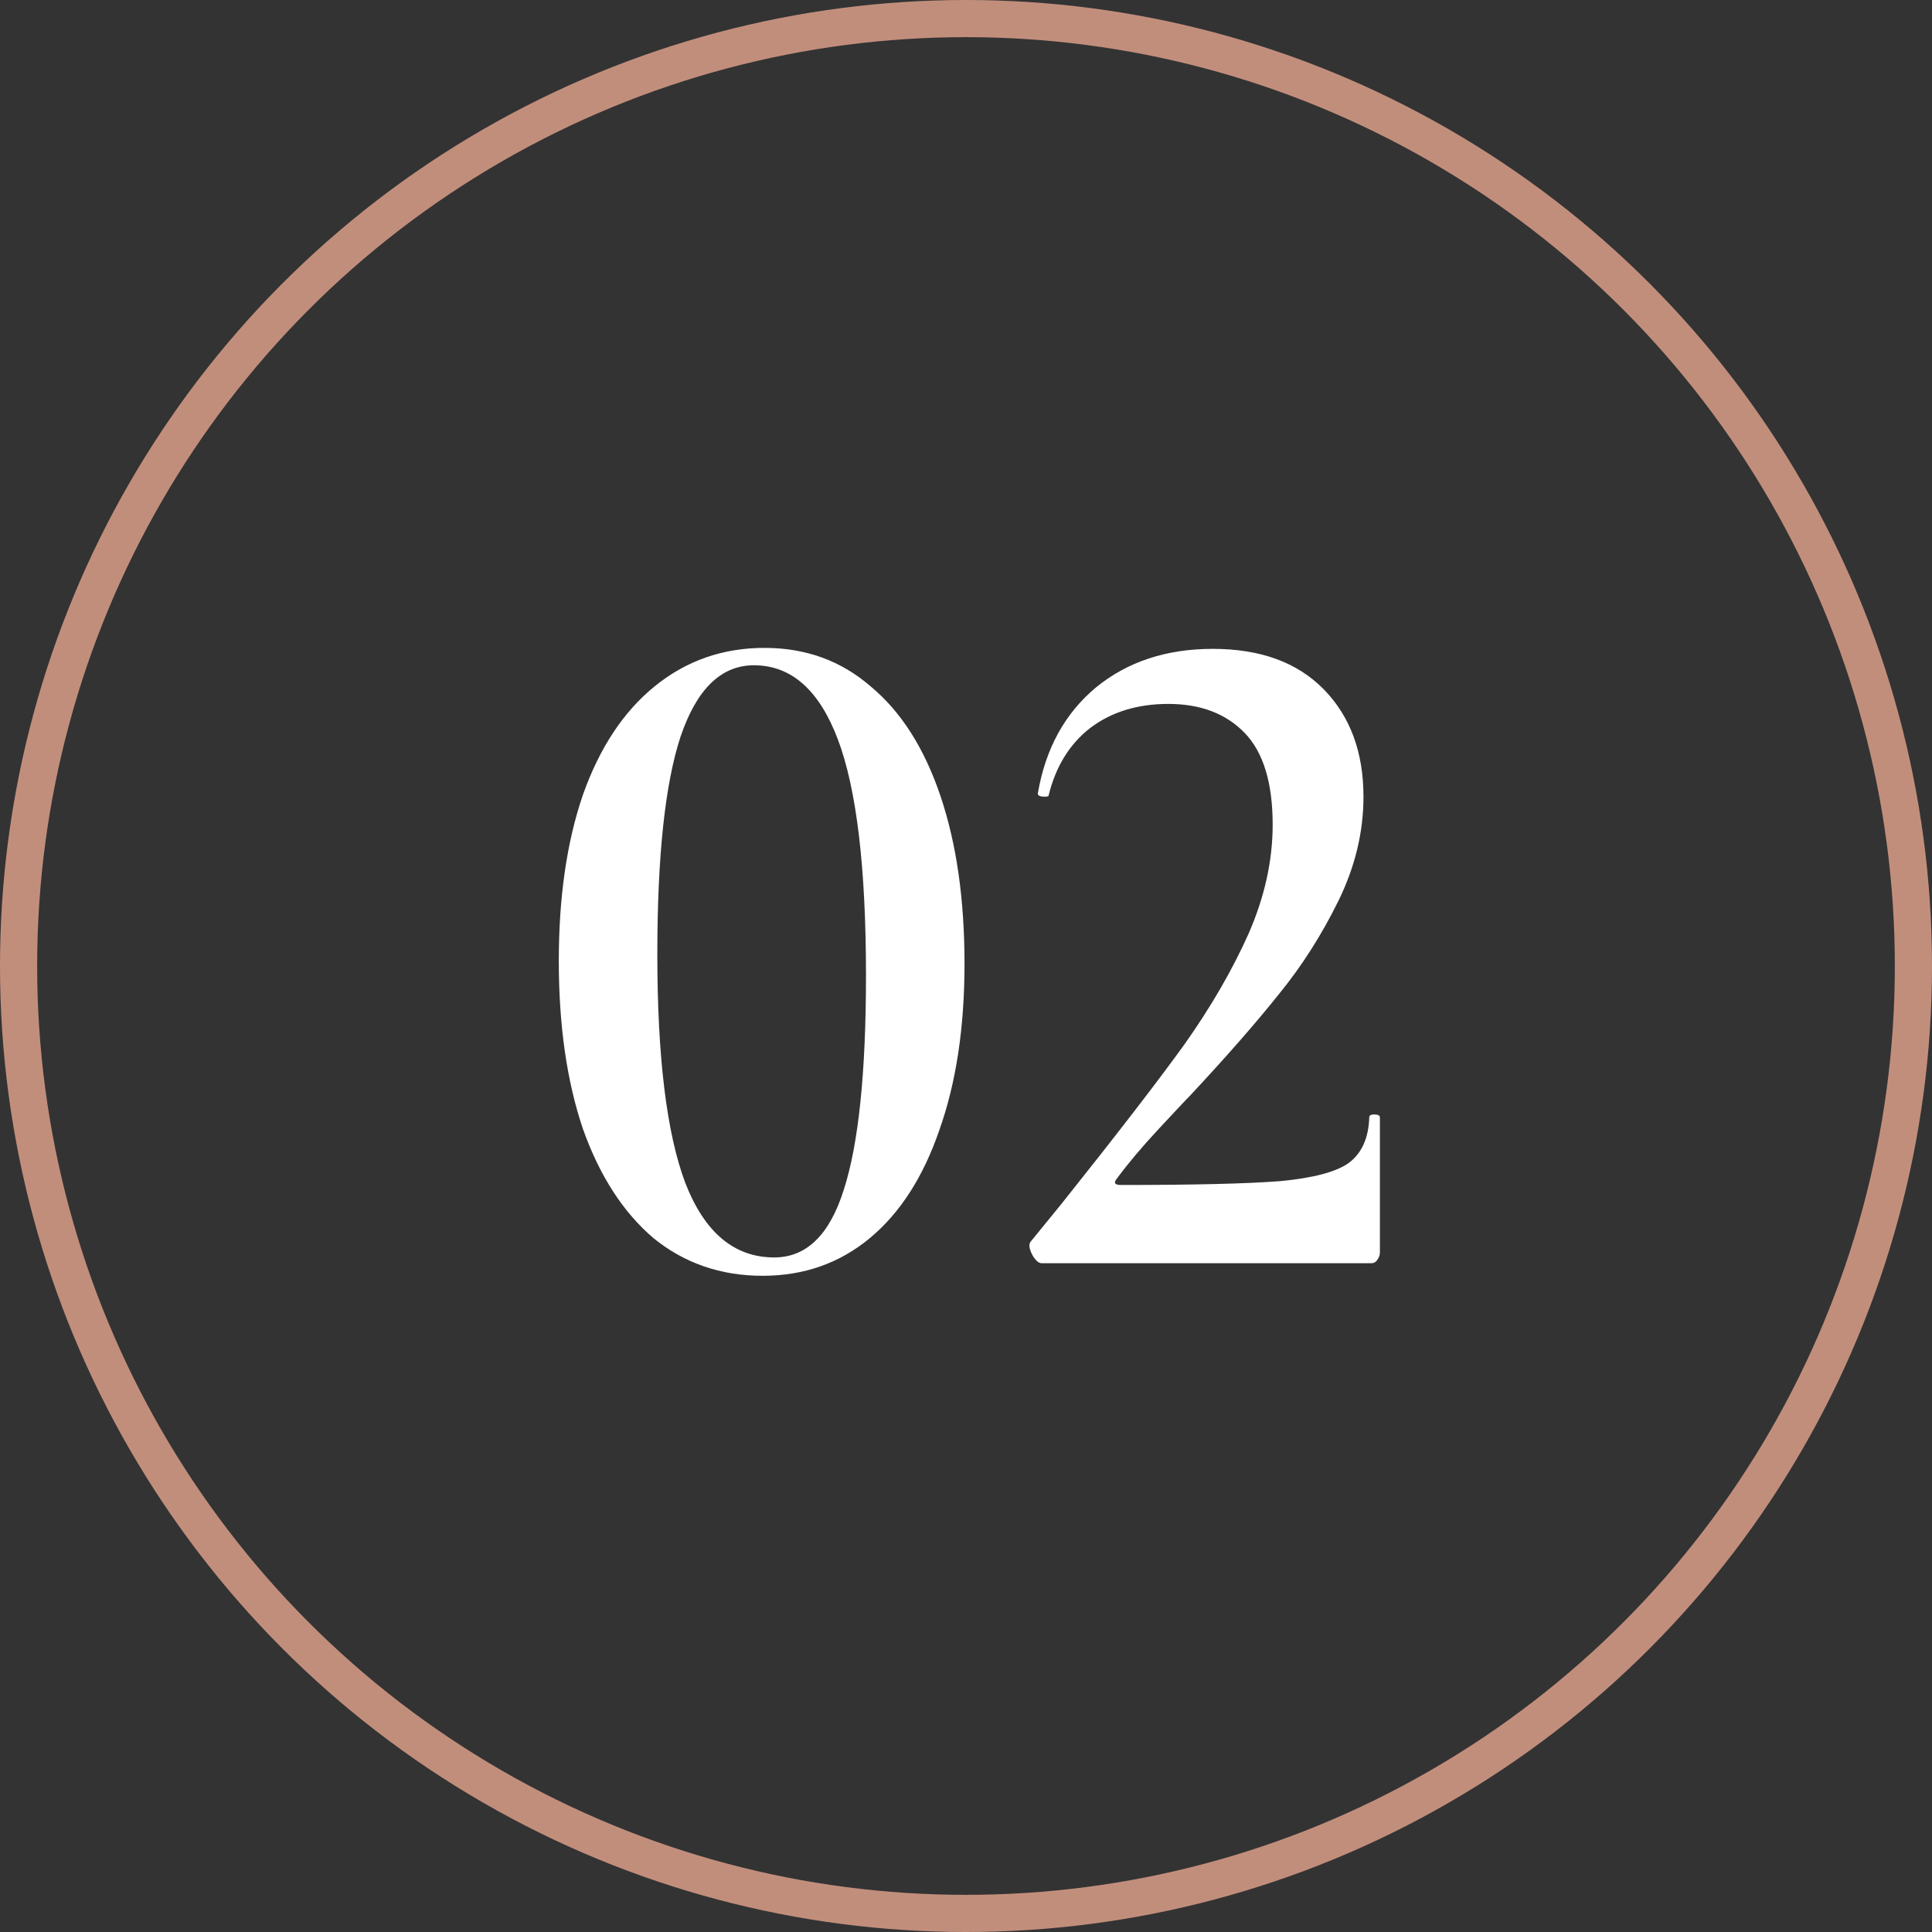
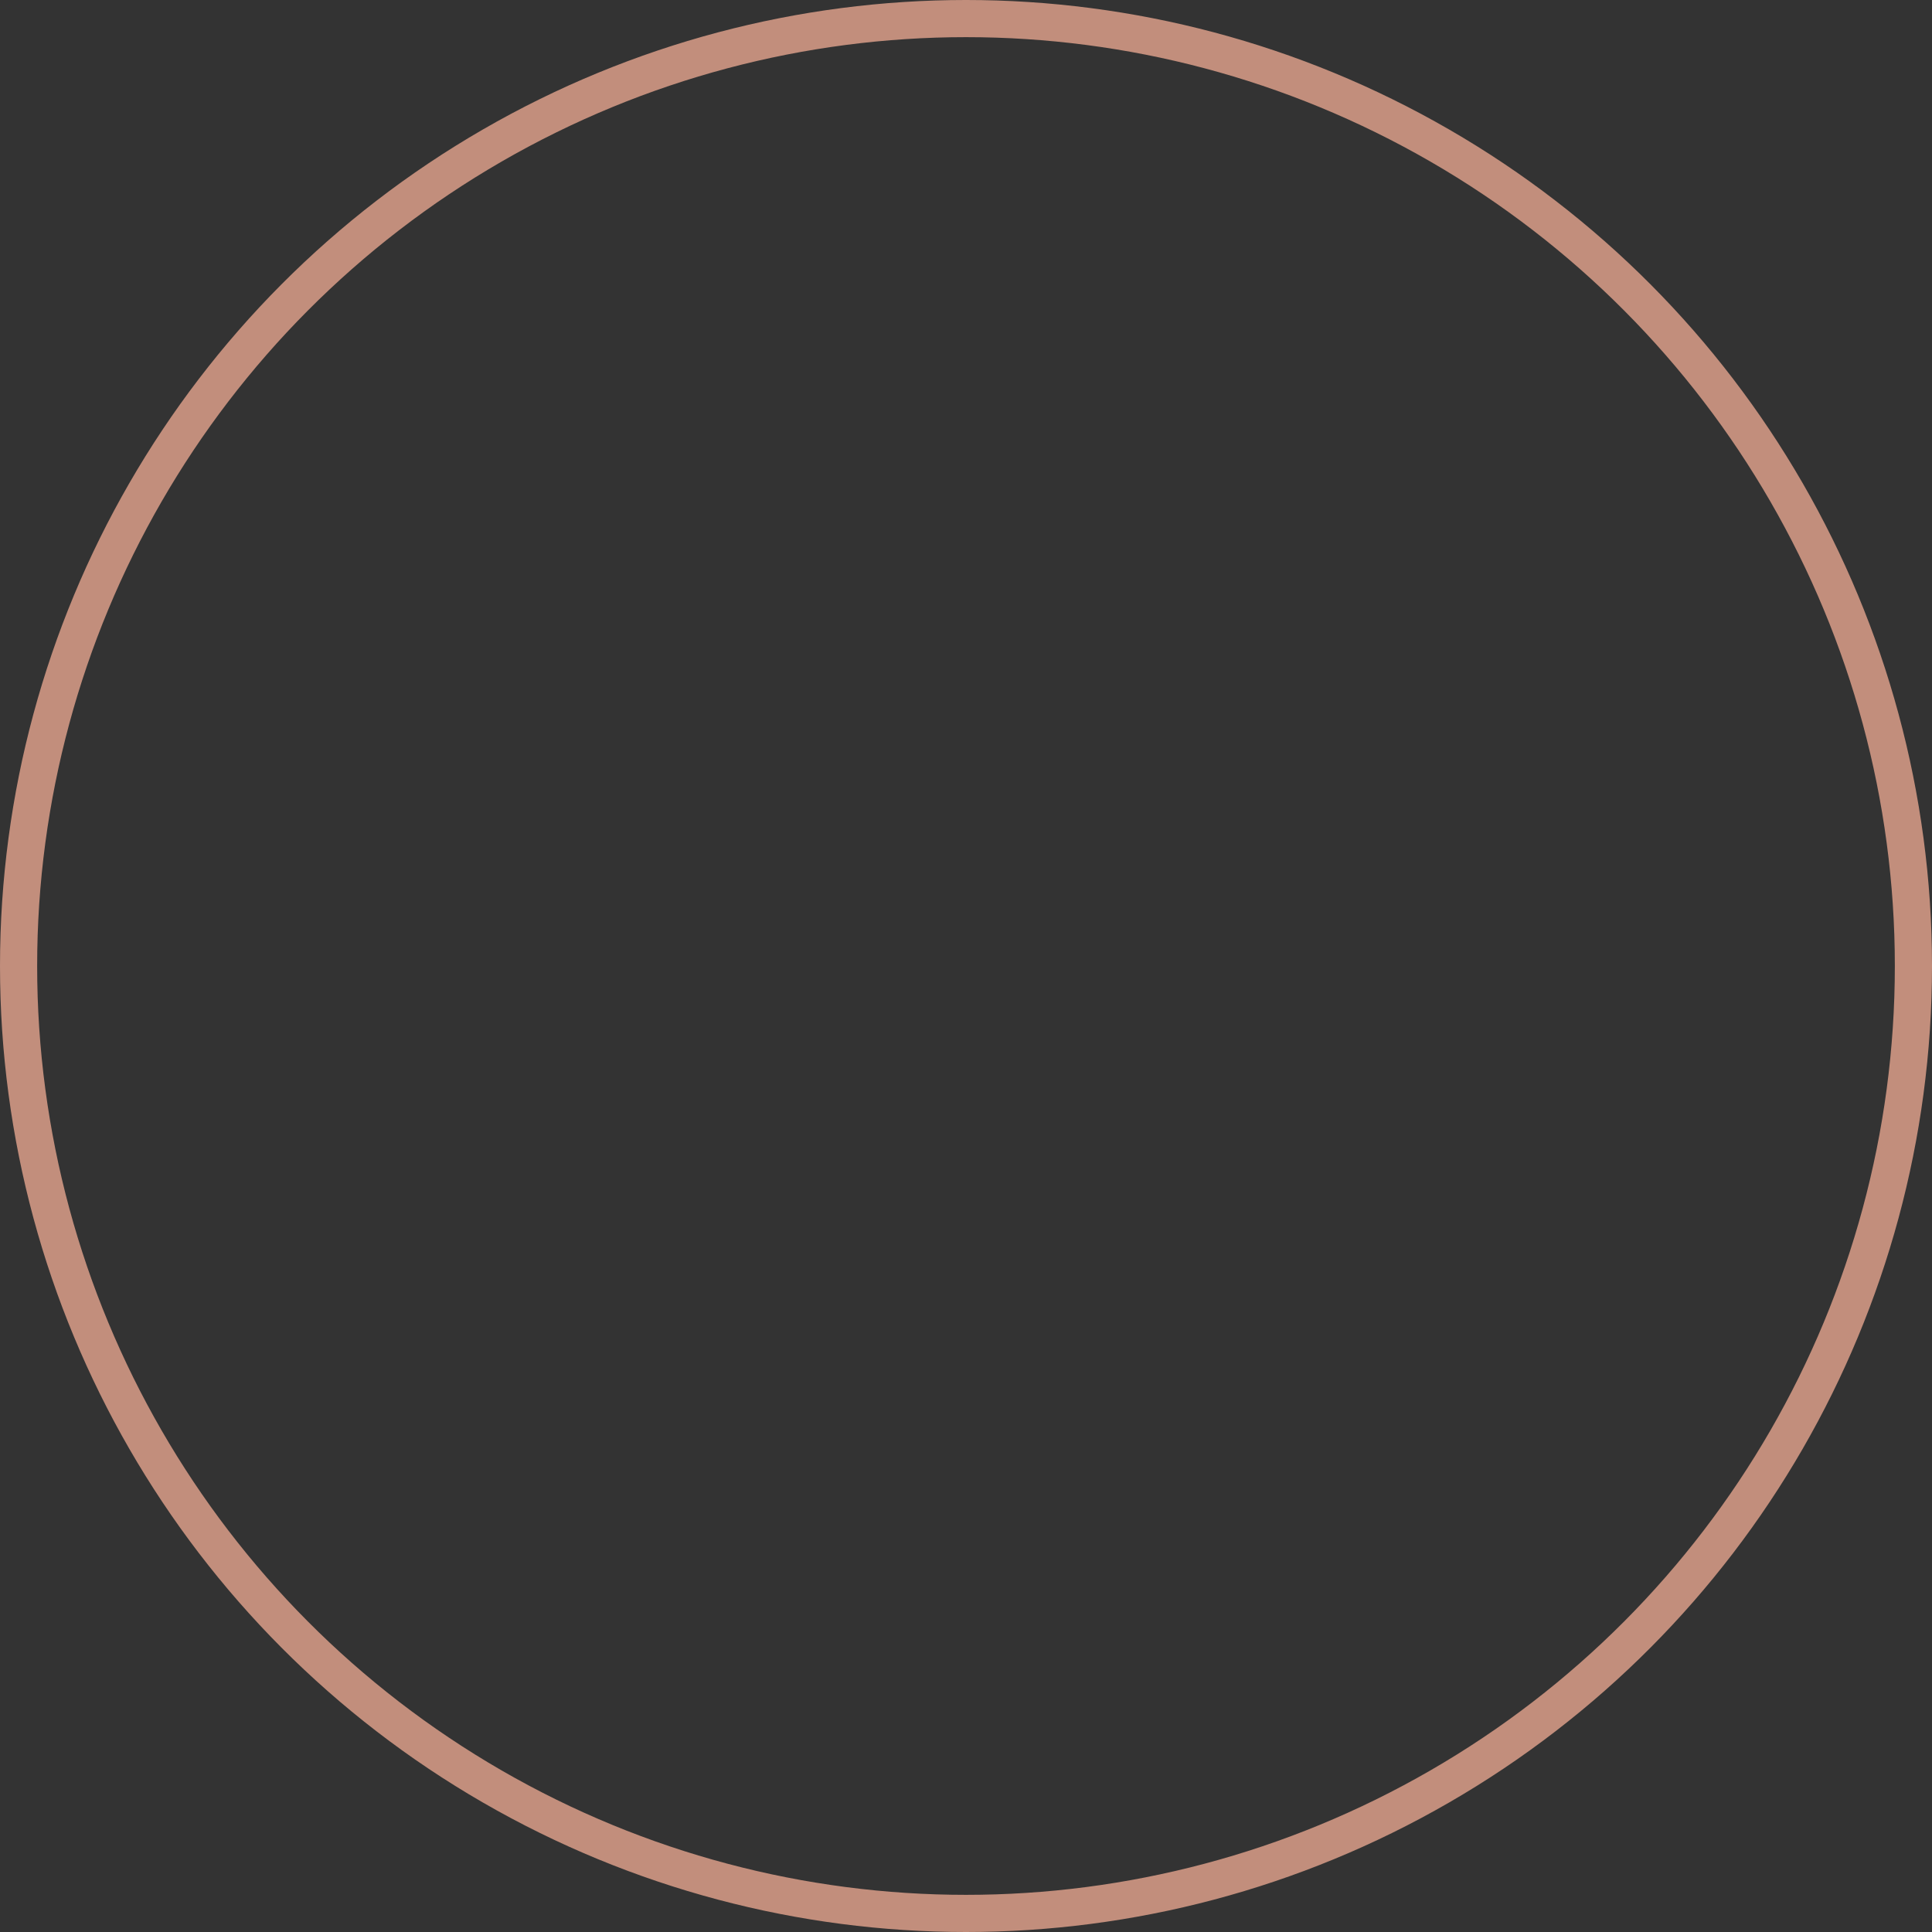
<svg xmlns="http://www.w3.org/2000/svg" width="26" height="26" viewBox="0 0 26 26" fill="none">
  <rect x="0" y="0" width="26" height="26" fill="#333333" stroke="none" />
-   <path d="M10.263 17.169C9.7 17.169 9.21 17 8.794 16.662C8.387 16.315 8.07 15.826 7.845 15.193C7.628 14.552 7.52 13.798 7.52 12.931C7.52 12.073 7.628 11.328 7.845 10.695C8.07 10.062 8.391 9.577 8.807 9.239C9.232 8.892 9.726 8.719 10.289 8.719C10.844 8.719 11.32 8.892 11.719 9.239C12.126 9.577 12.438 10.067 12.655 10.708C12.872 11.349 12.98 12.103 12.98 12.97C12.98 13.828 12.867 14.573 12.642 15.206C12.425 15.839 12.113 16.324 11.706 16.662C11.299 17 10.818 17.169 10.263 17.169ZM10.419 16.922C10.852 16.922 11.164 16.619 11.355 16.012C11.554 15.397 11.654 14.435 11.654 13.126C11.654 11.679 11.528 10.621 11.277 9.954C11.026 9.287 10.649 8.953 10.146 8.953C9.704 8.953 9.375 9.274 9.158 9.915C8.95 10.548 8.846 11.523 8.846 12.84C8.846 14.227 8.972 15.254 9.223 15.921C9.483 16.588 9.882 16.922 10.419 16.922ZM14.02 17C13.976 17 13.933 16.961 13.89 16.883C13.846 16.796 13.842 16.736 13.877 16.701L14.28 16.207C15.034 15.262 15.588 14.543 15.944 14.049C16.299 13.546 16.585 13.052 16.802 12.567C17.018 12.073 17.127 11.583 17.127 11.098C17.127 10.535 17.001 10.123 16.75 9.863C16.498 9.603 16.156 9.473 15.723 9.473C15.307 9.473 14.956 9.581 14.67 9.798C14.392 10.015 14.206 10.318 14.111 10.708C14.111 10.717 14.093 10.721 14.059 10.721C13.989 10.721 13.959 10.704 13.968 10.669C14.072 10.071 14.332 9.599 14.748 9.252C15.172 8.905 15.697 8.732 16.321 8.732C16.962 8.732 17.46 8.914 17.816 9.278C18.171 9.642 18.349 10.123 18.349 10.721C18.349 11.198 18.236 11.666 18.011 12.125C17.785 12.584 17.517 13.005 17.205 13.386C16.901 13.767 16.503 14.222 16.009 14.751C15.965 14.794 15.827 14.942 15.593 15.193C15.367 15.436 15.181 15.657 15.034 15.856C14.982 15.917 14.999 15.947 15.086 15.947C16.065 15.947 16.78 15.93 17.231 15.895C17.681 15.852 17.989 15.769 18.154 15.648C18.327 15.518 18.418 15.314 18.427 15.037C18.427 15.011 18.448 14.998 18.492 14.998C18.544 14.998 18.57 15.011 18.57 15.037V16.857C18.57 16.892 18.557 16.926 18.531 16.961C18.513 16.987 18.487 17 18.453 17H14.02Z" fill="white" />
  <circle cx="13" cy="13" r="12.75" stroke="#C28E7C" stroke-width="0.5" />
</svg>